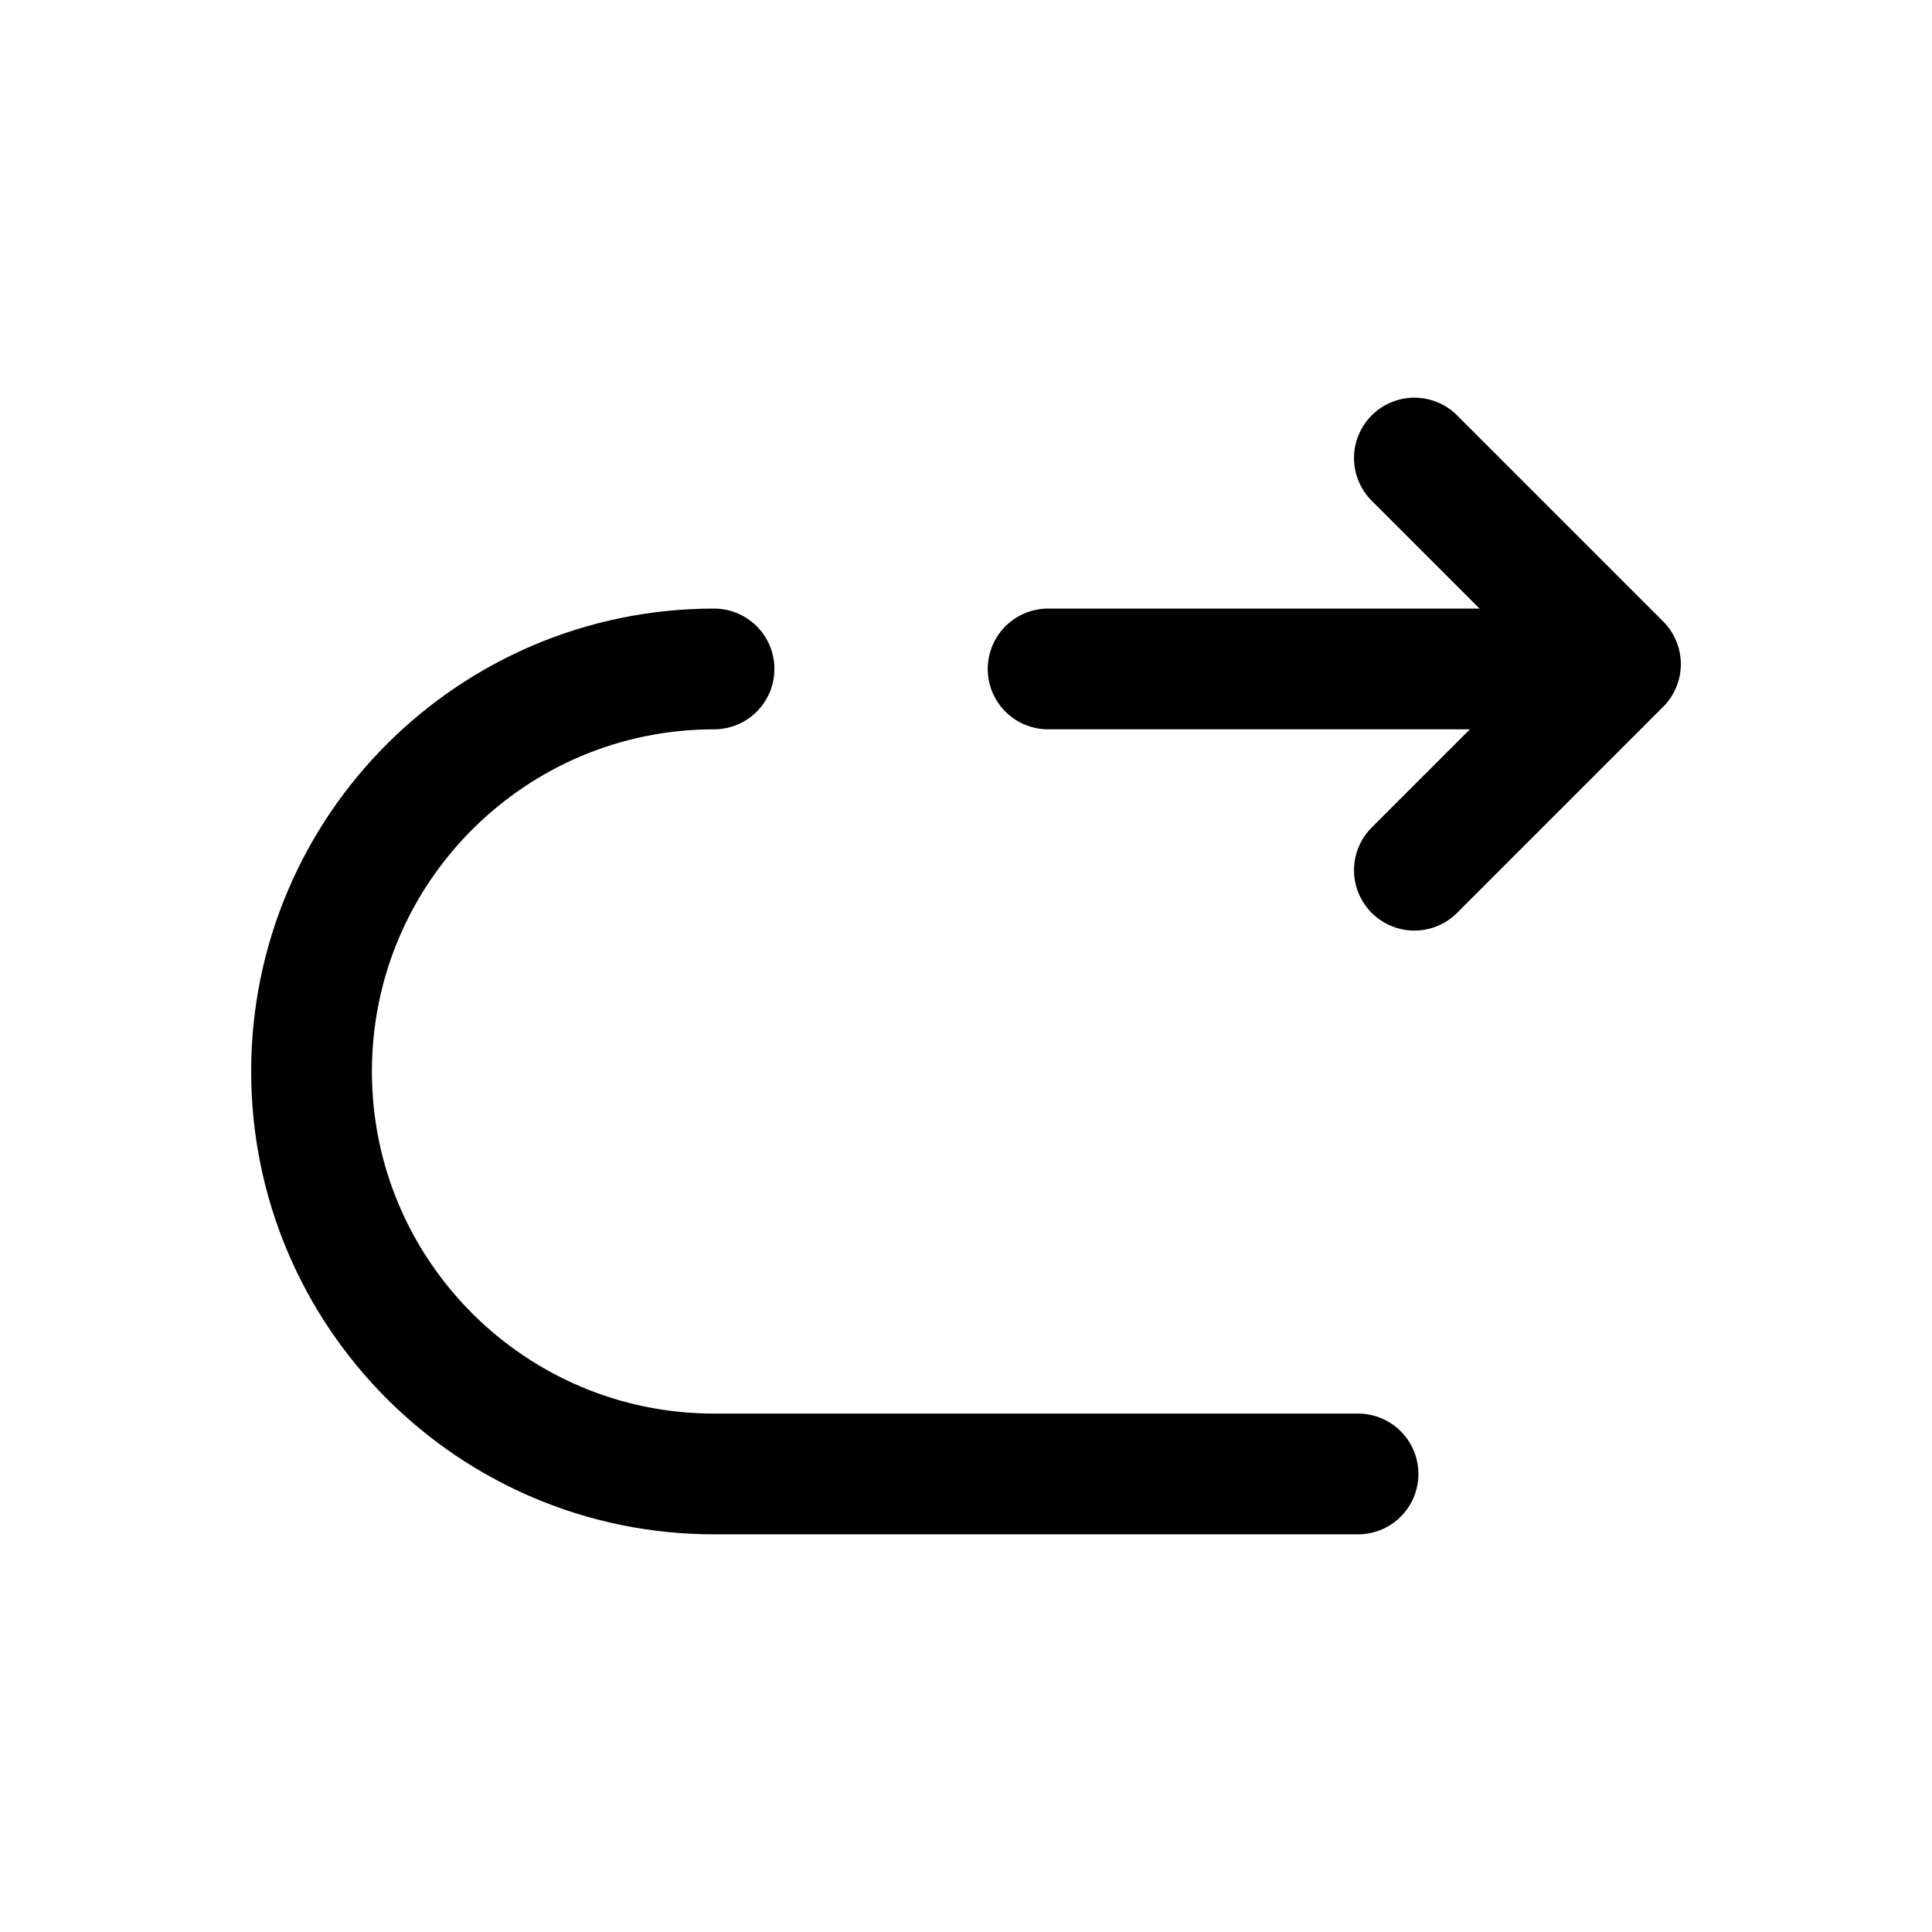
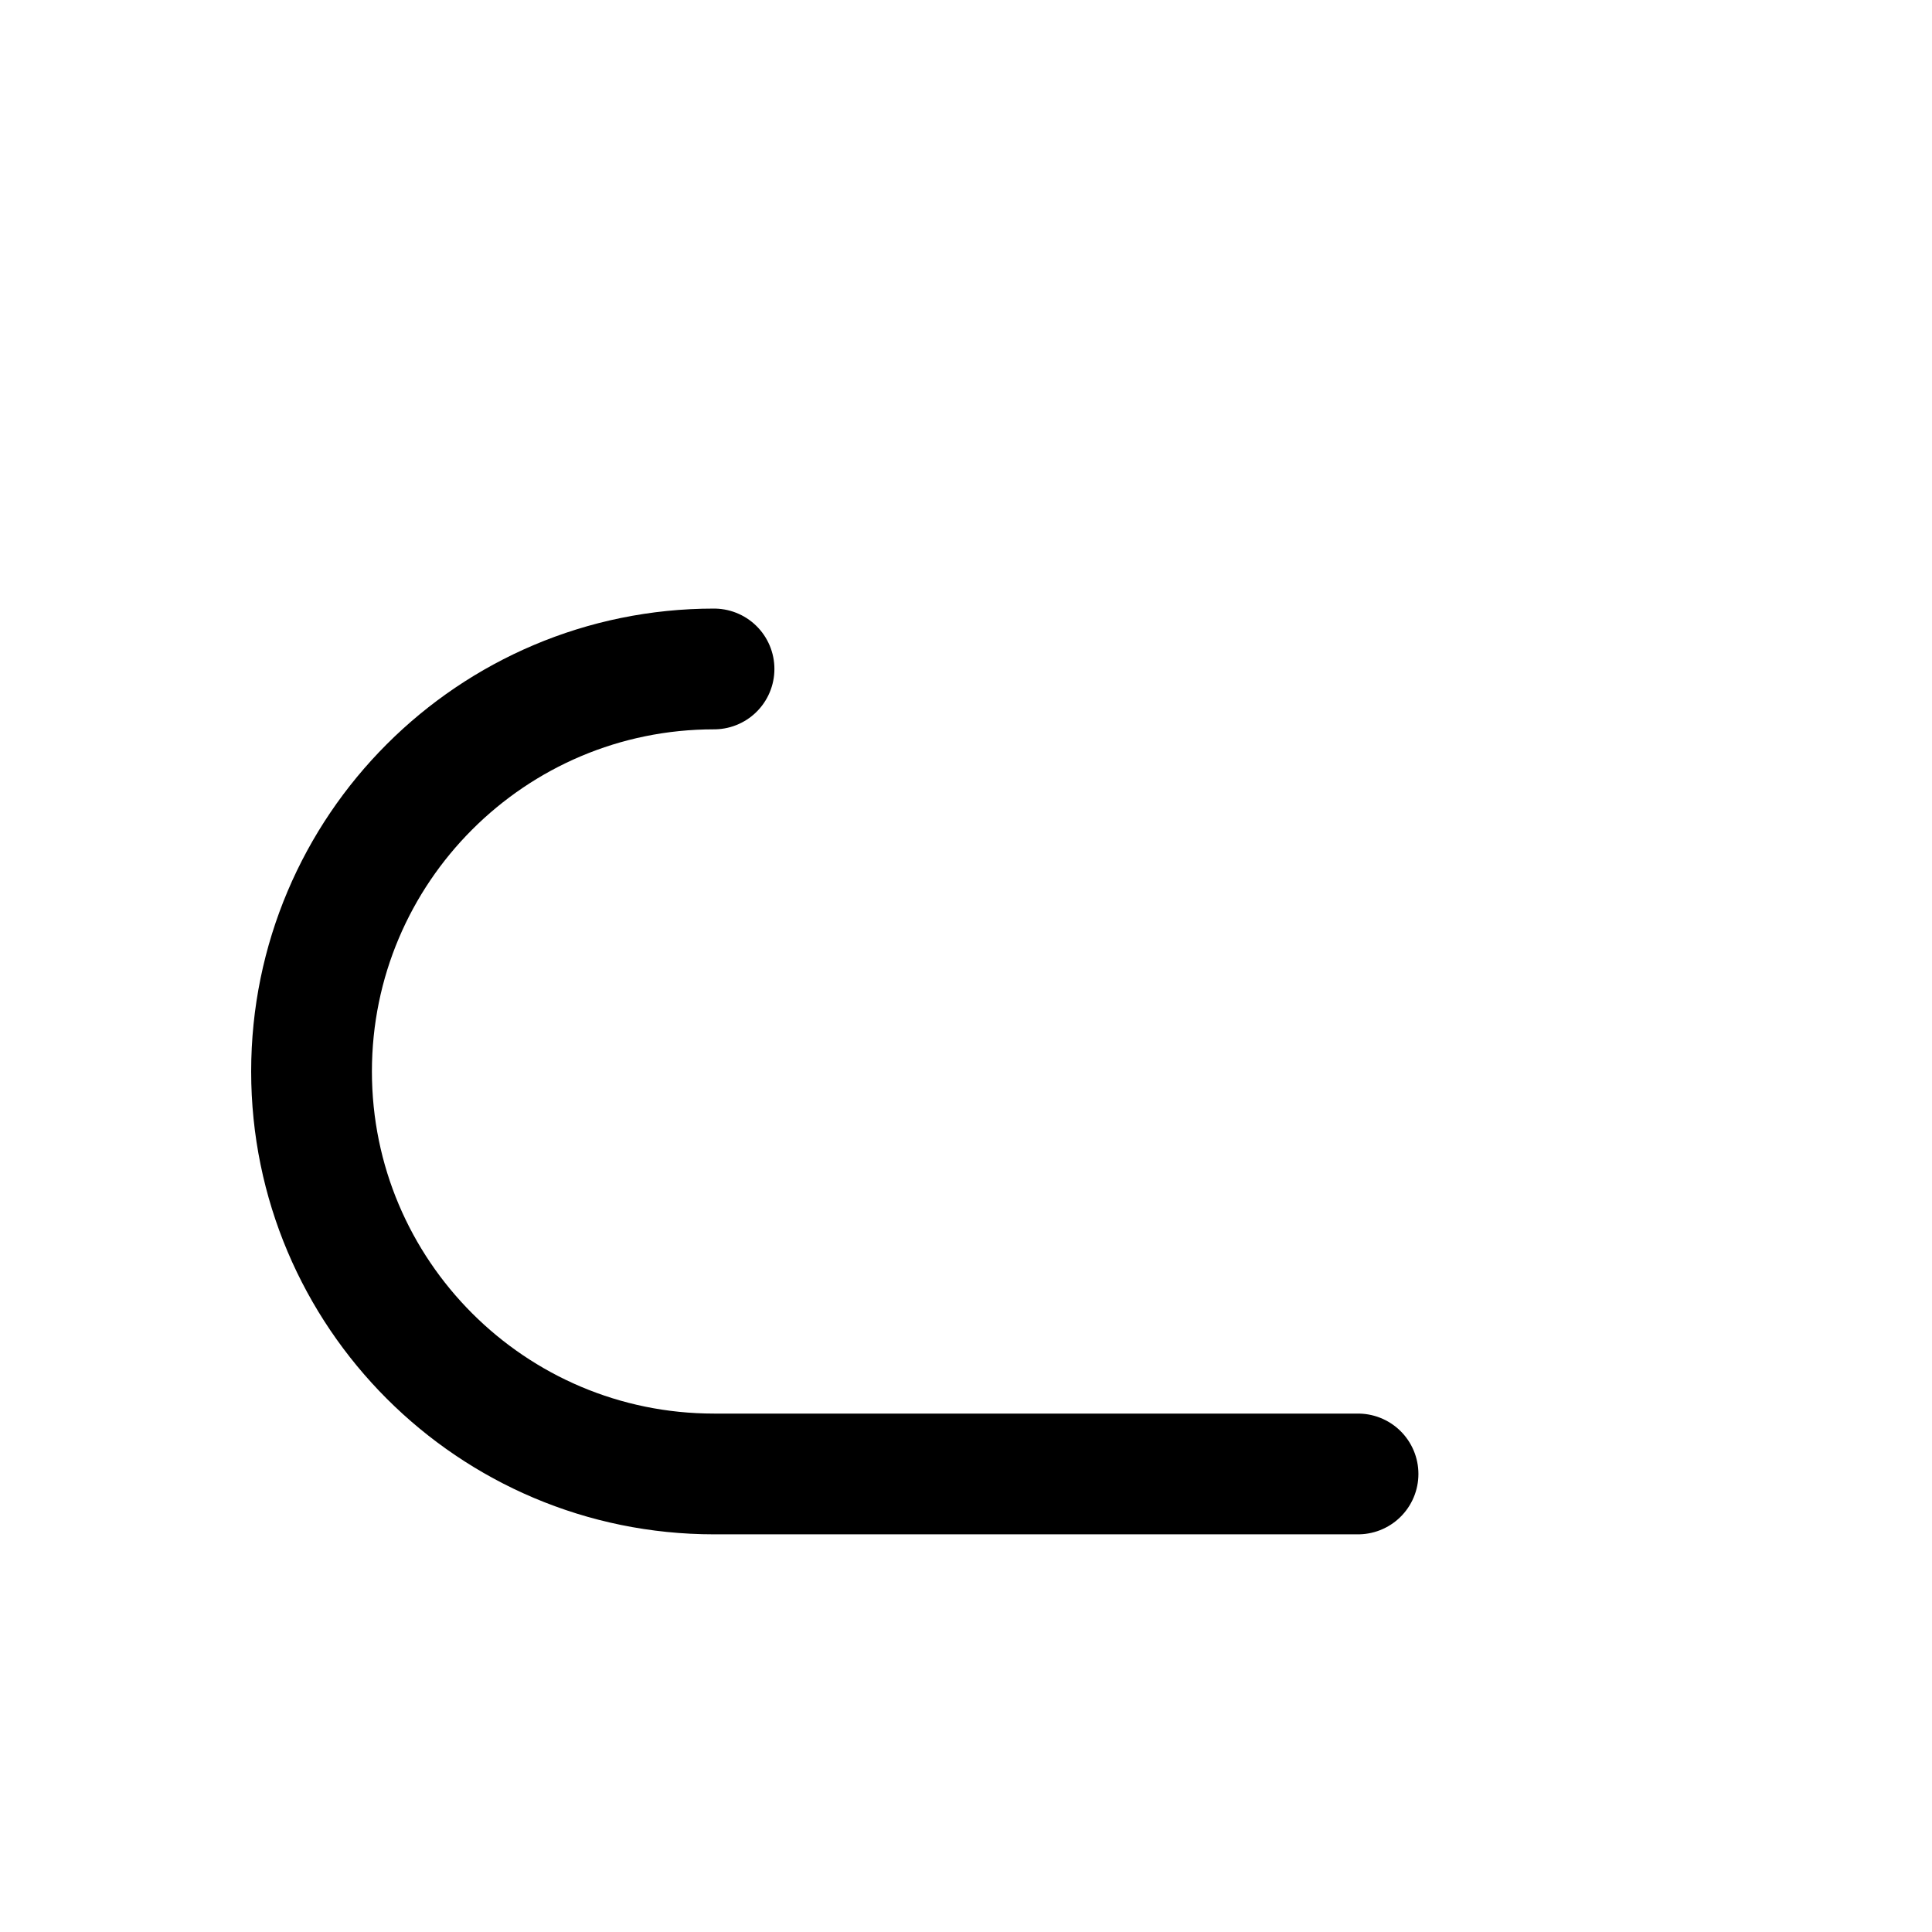
<svg xmlns="http://www.w3.org/2000/svg" fill="none" viewBox="0 0 24 24" stroke="currentColor" aria-hidden="true">
-   <path stroke-linecap="round" stroke-linejoin="round" stroke-miterlimit="10" stroke-width="1.5" d="M13.02 8.31h6.85M16.87 18.31h-8c-2.76 0-5-2.24-5-5s2.24-5 5-5" />
-   <path stroke-linecap="round" stroke-linejoin="round" stroke-width="1.5" d="M17.57 10.81l2.56-2.56-2.56-2.56" />
+   <path stroke-linecap="round" stroke-linejoin="round" stroke-miterlimit="10" stroke-width="1.5" d="M13.02 8.31M16.87 18.31h-8c-2.76 0-5-2.24-5-5s2.24-5 5-5" />
</svg>